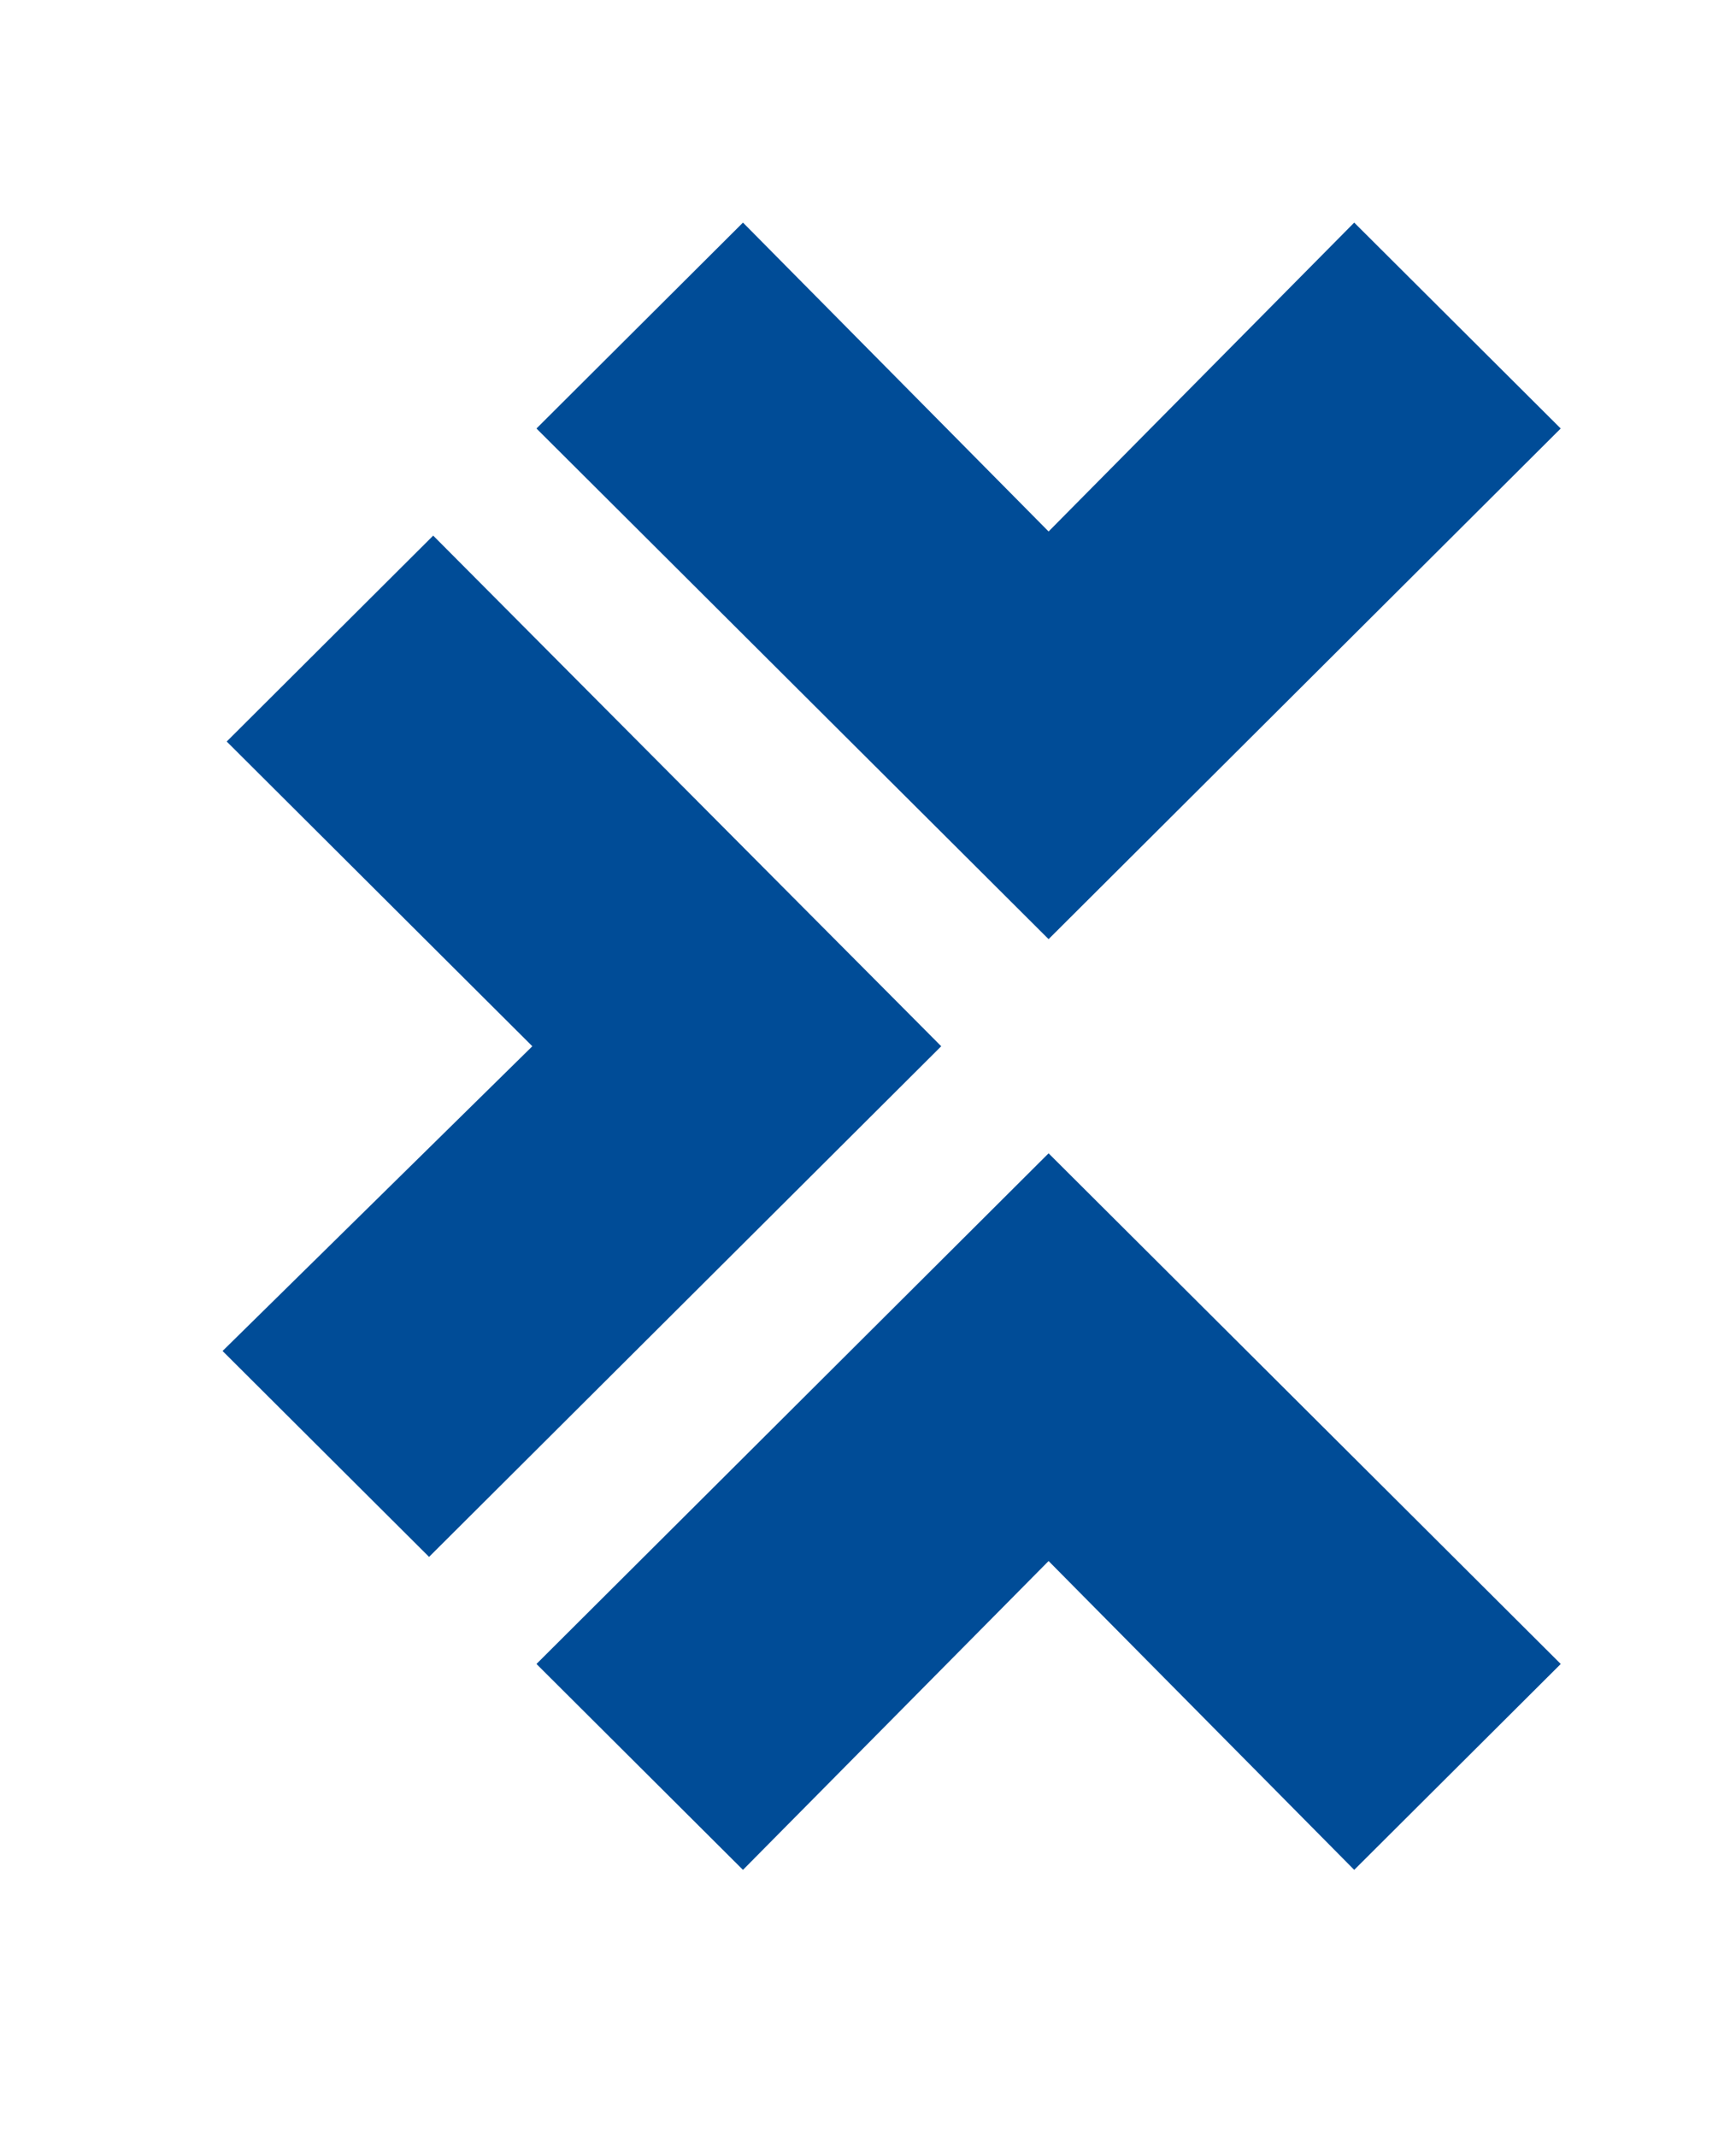
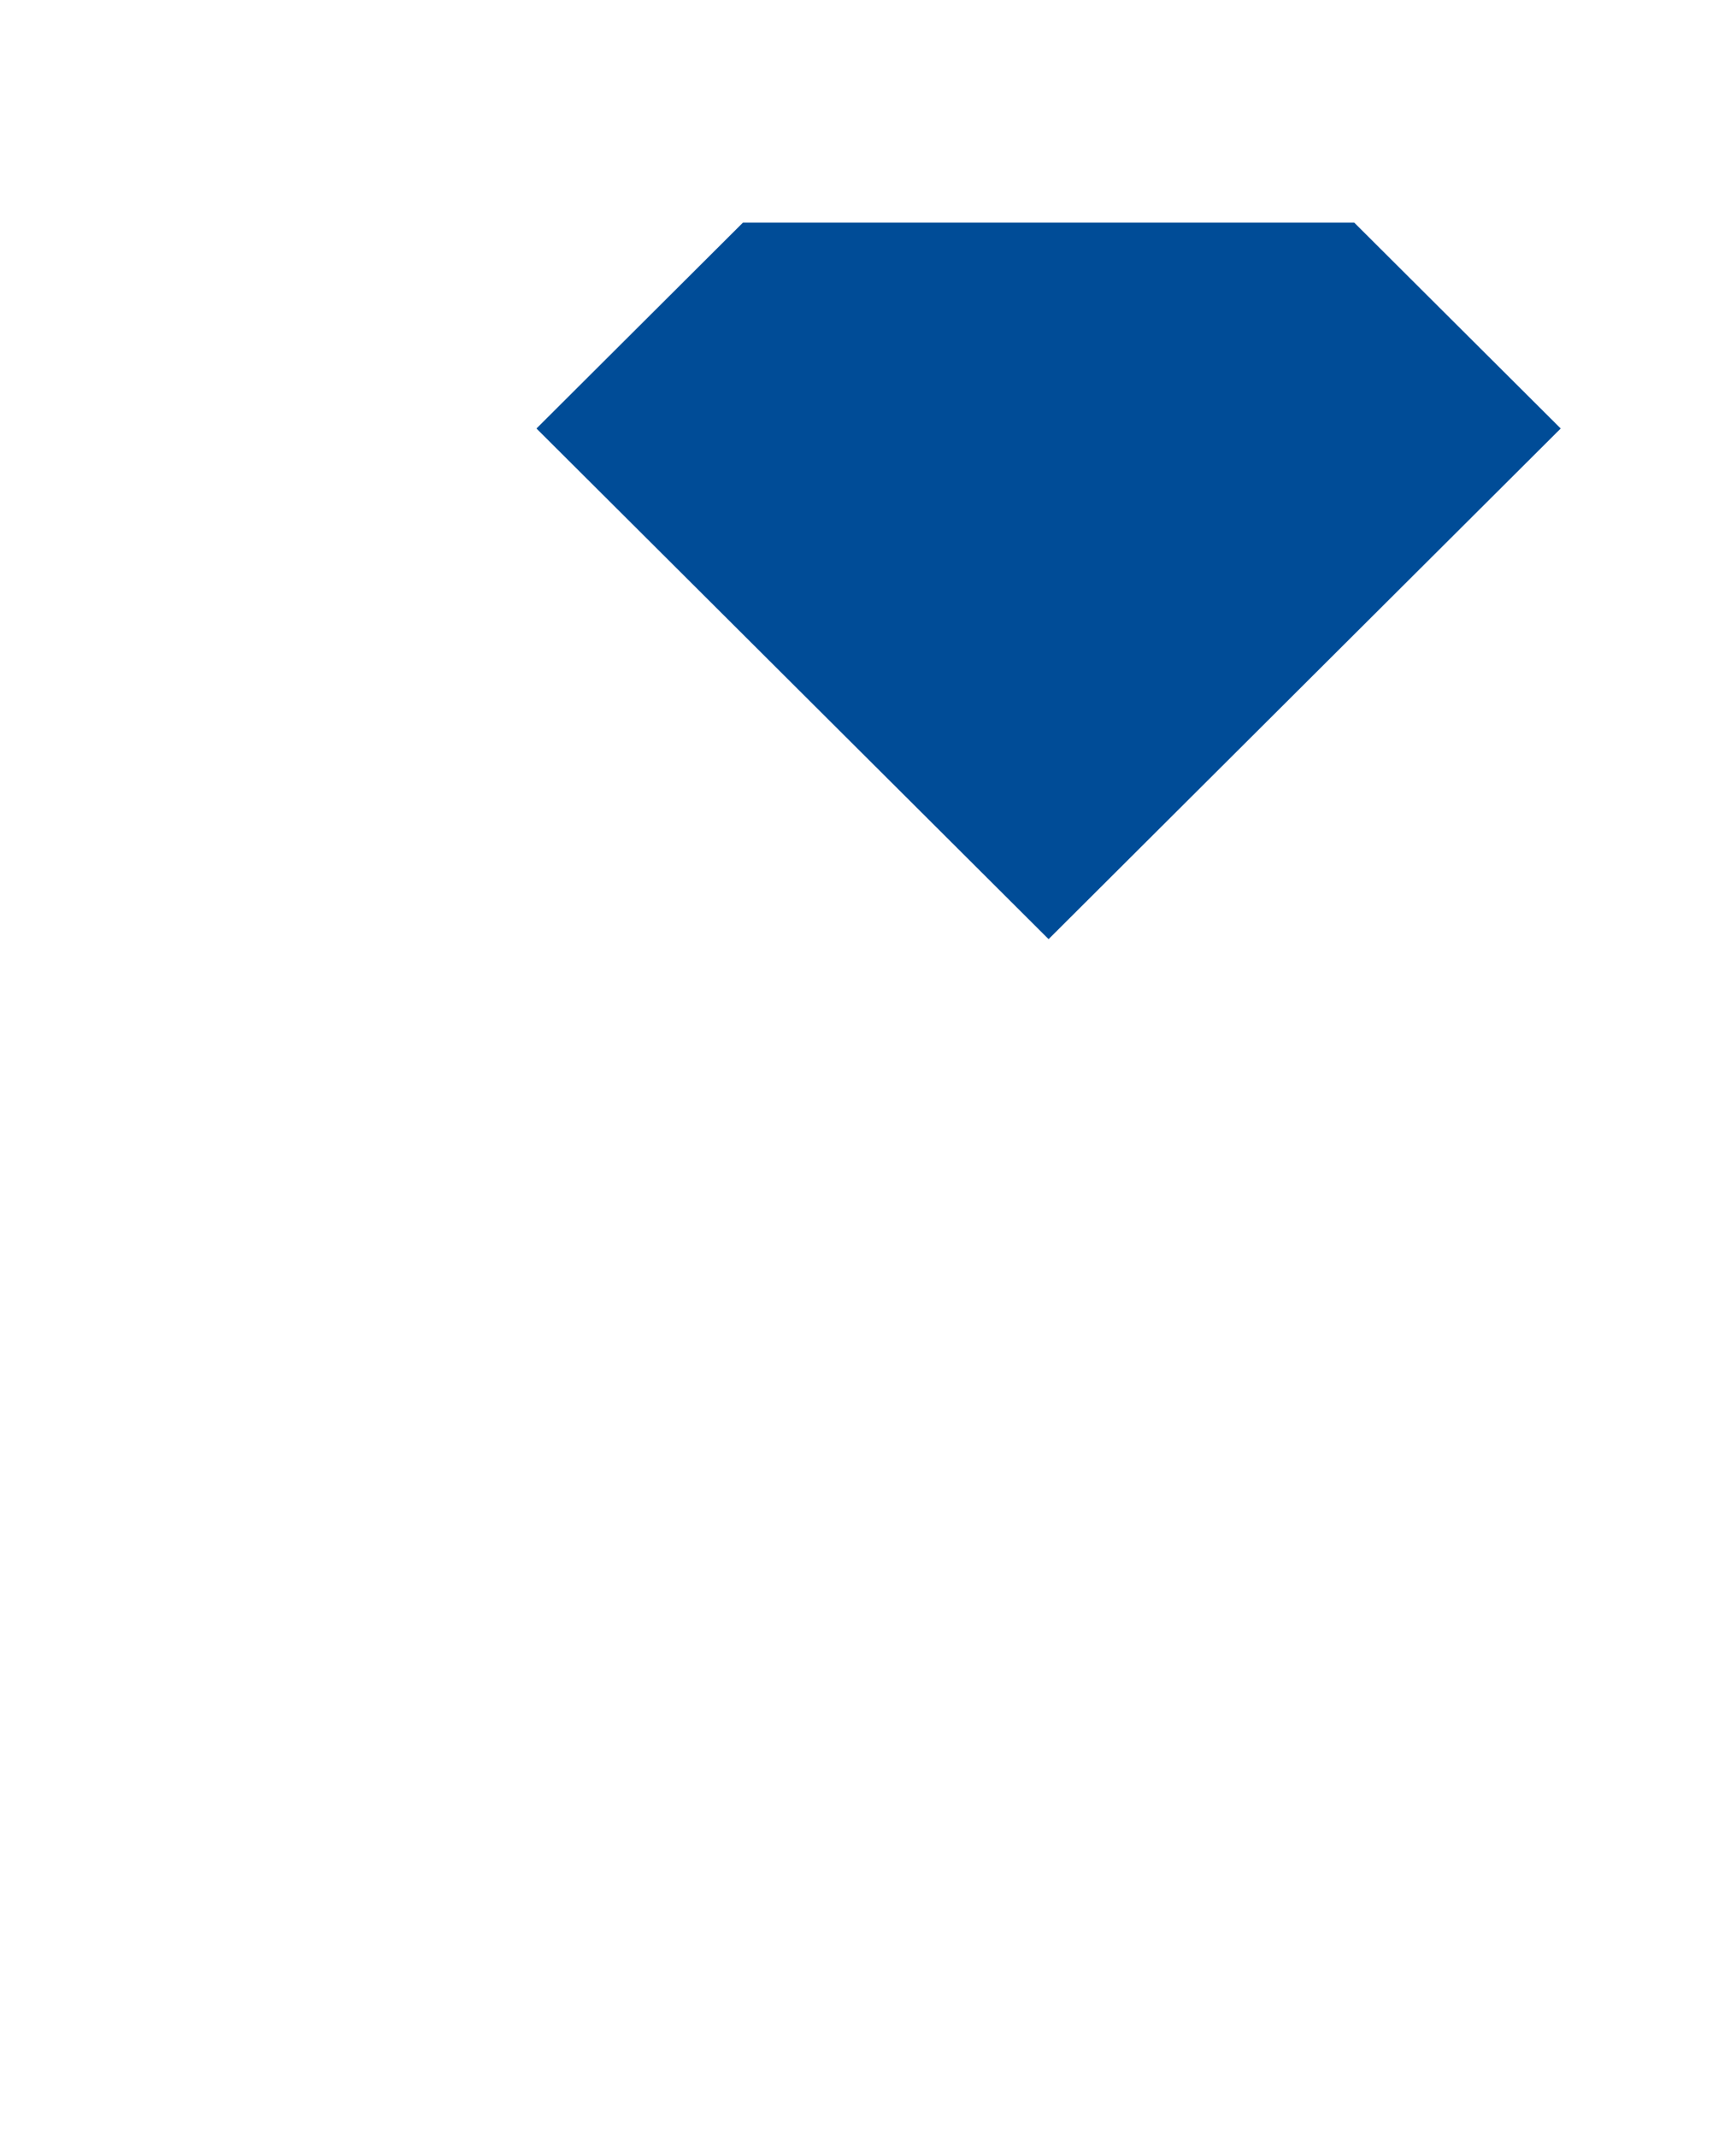
<svg xmlns="http://www.w3.org/2000/svg" width="39" height="48" viewBox="0 0 39 48" fill="none">
-   <path d="M9.639 34.971L5 30.346L11.959 23.501L5.093 16.656L9.732 12.031L21.145 23.501L9.639 34.971Z" fill="#004C97" />
-   <path d="M16.691 42.001L12.052 37.376L23.557 25.906L35.063 37.376L30.423 42.001L23.557 35.064L16.691 42.001Z" fill="#004C97" />
-   <path d="M23.557 21.095L12.052 9.625L16.691 5L23.557 11.938L30.423 5L35.062 9.625L23.557 21.095Z" fill="#004C97" />
+   <path d="M23.557 21.095L12.052 9.625L16.691 5L30.423 5L35.062 9.625L23.557 21.095Z" fill="#004C97" />
</svg>